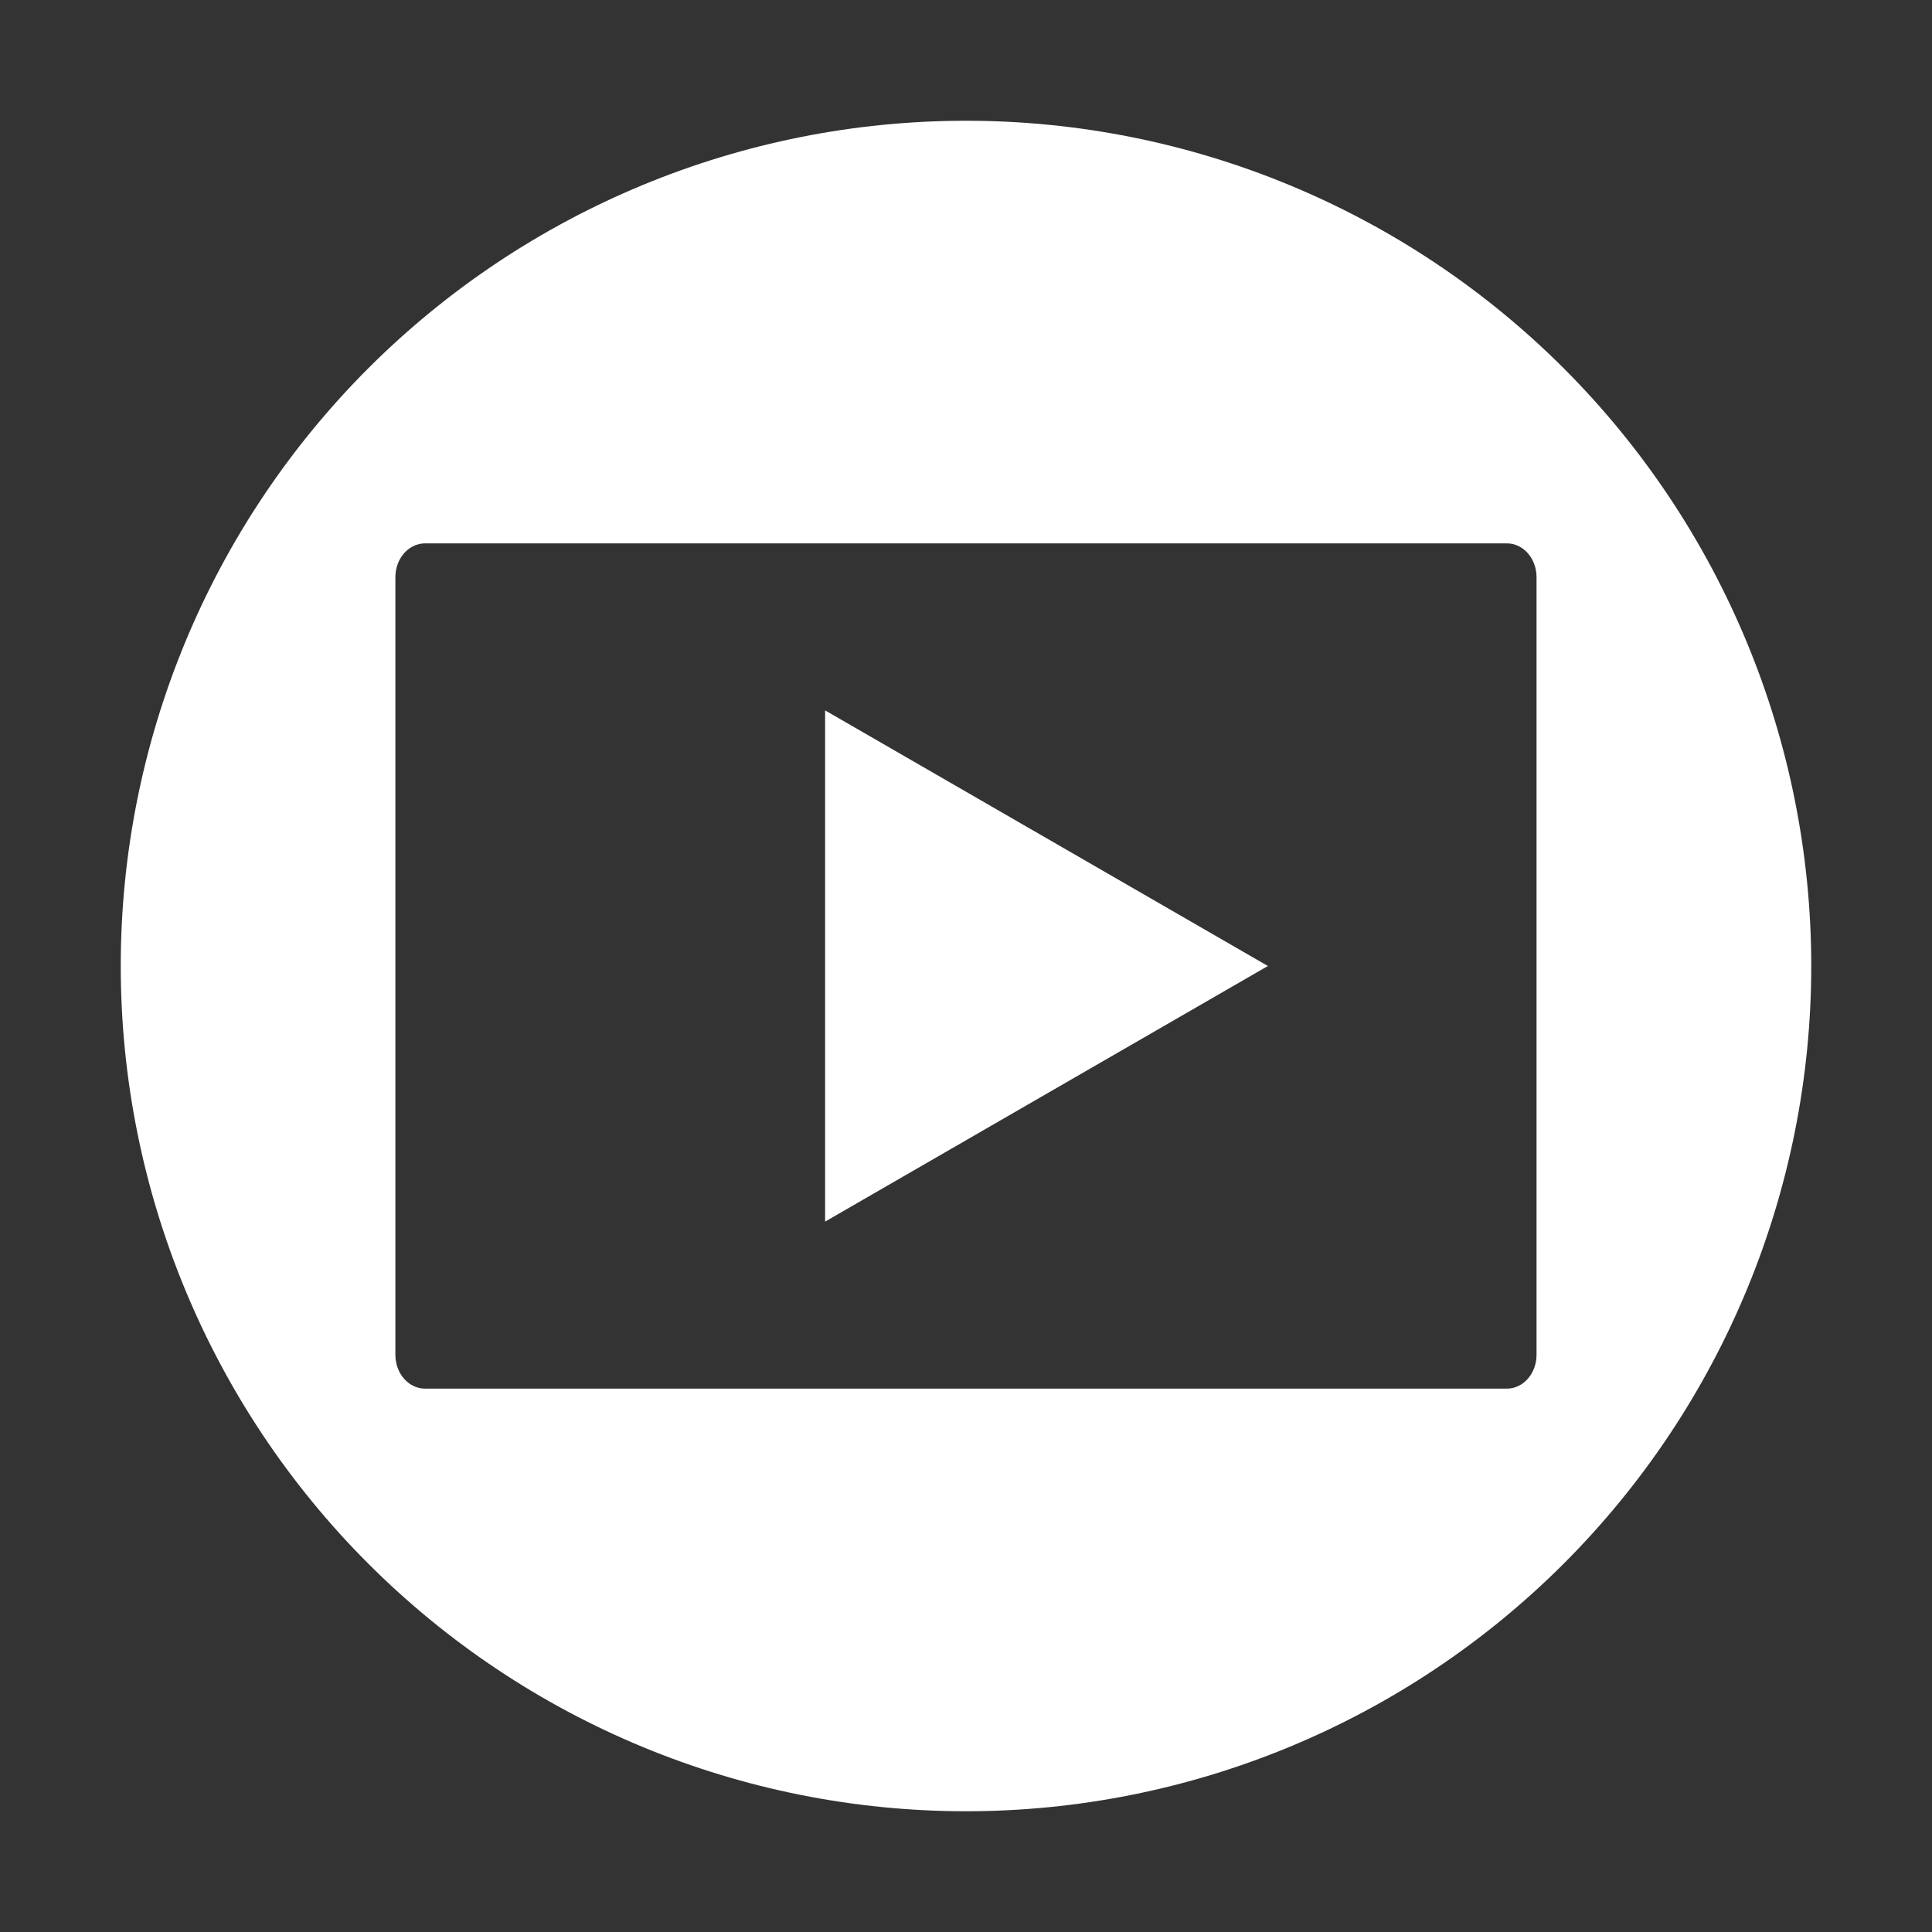
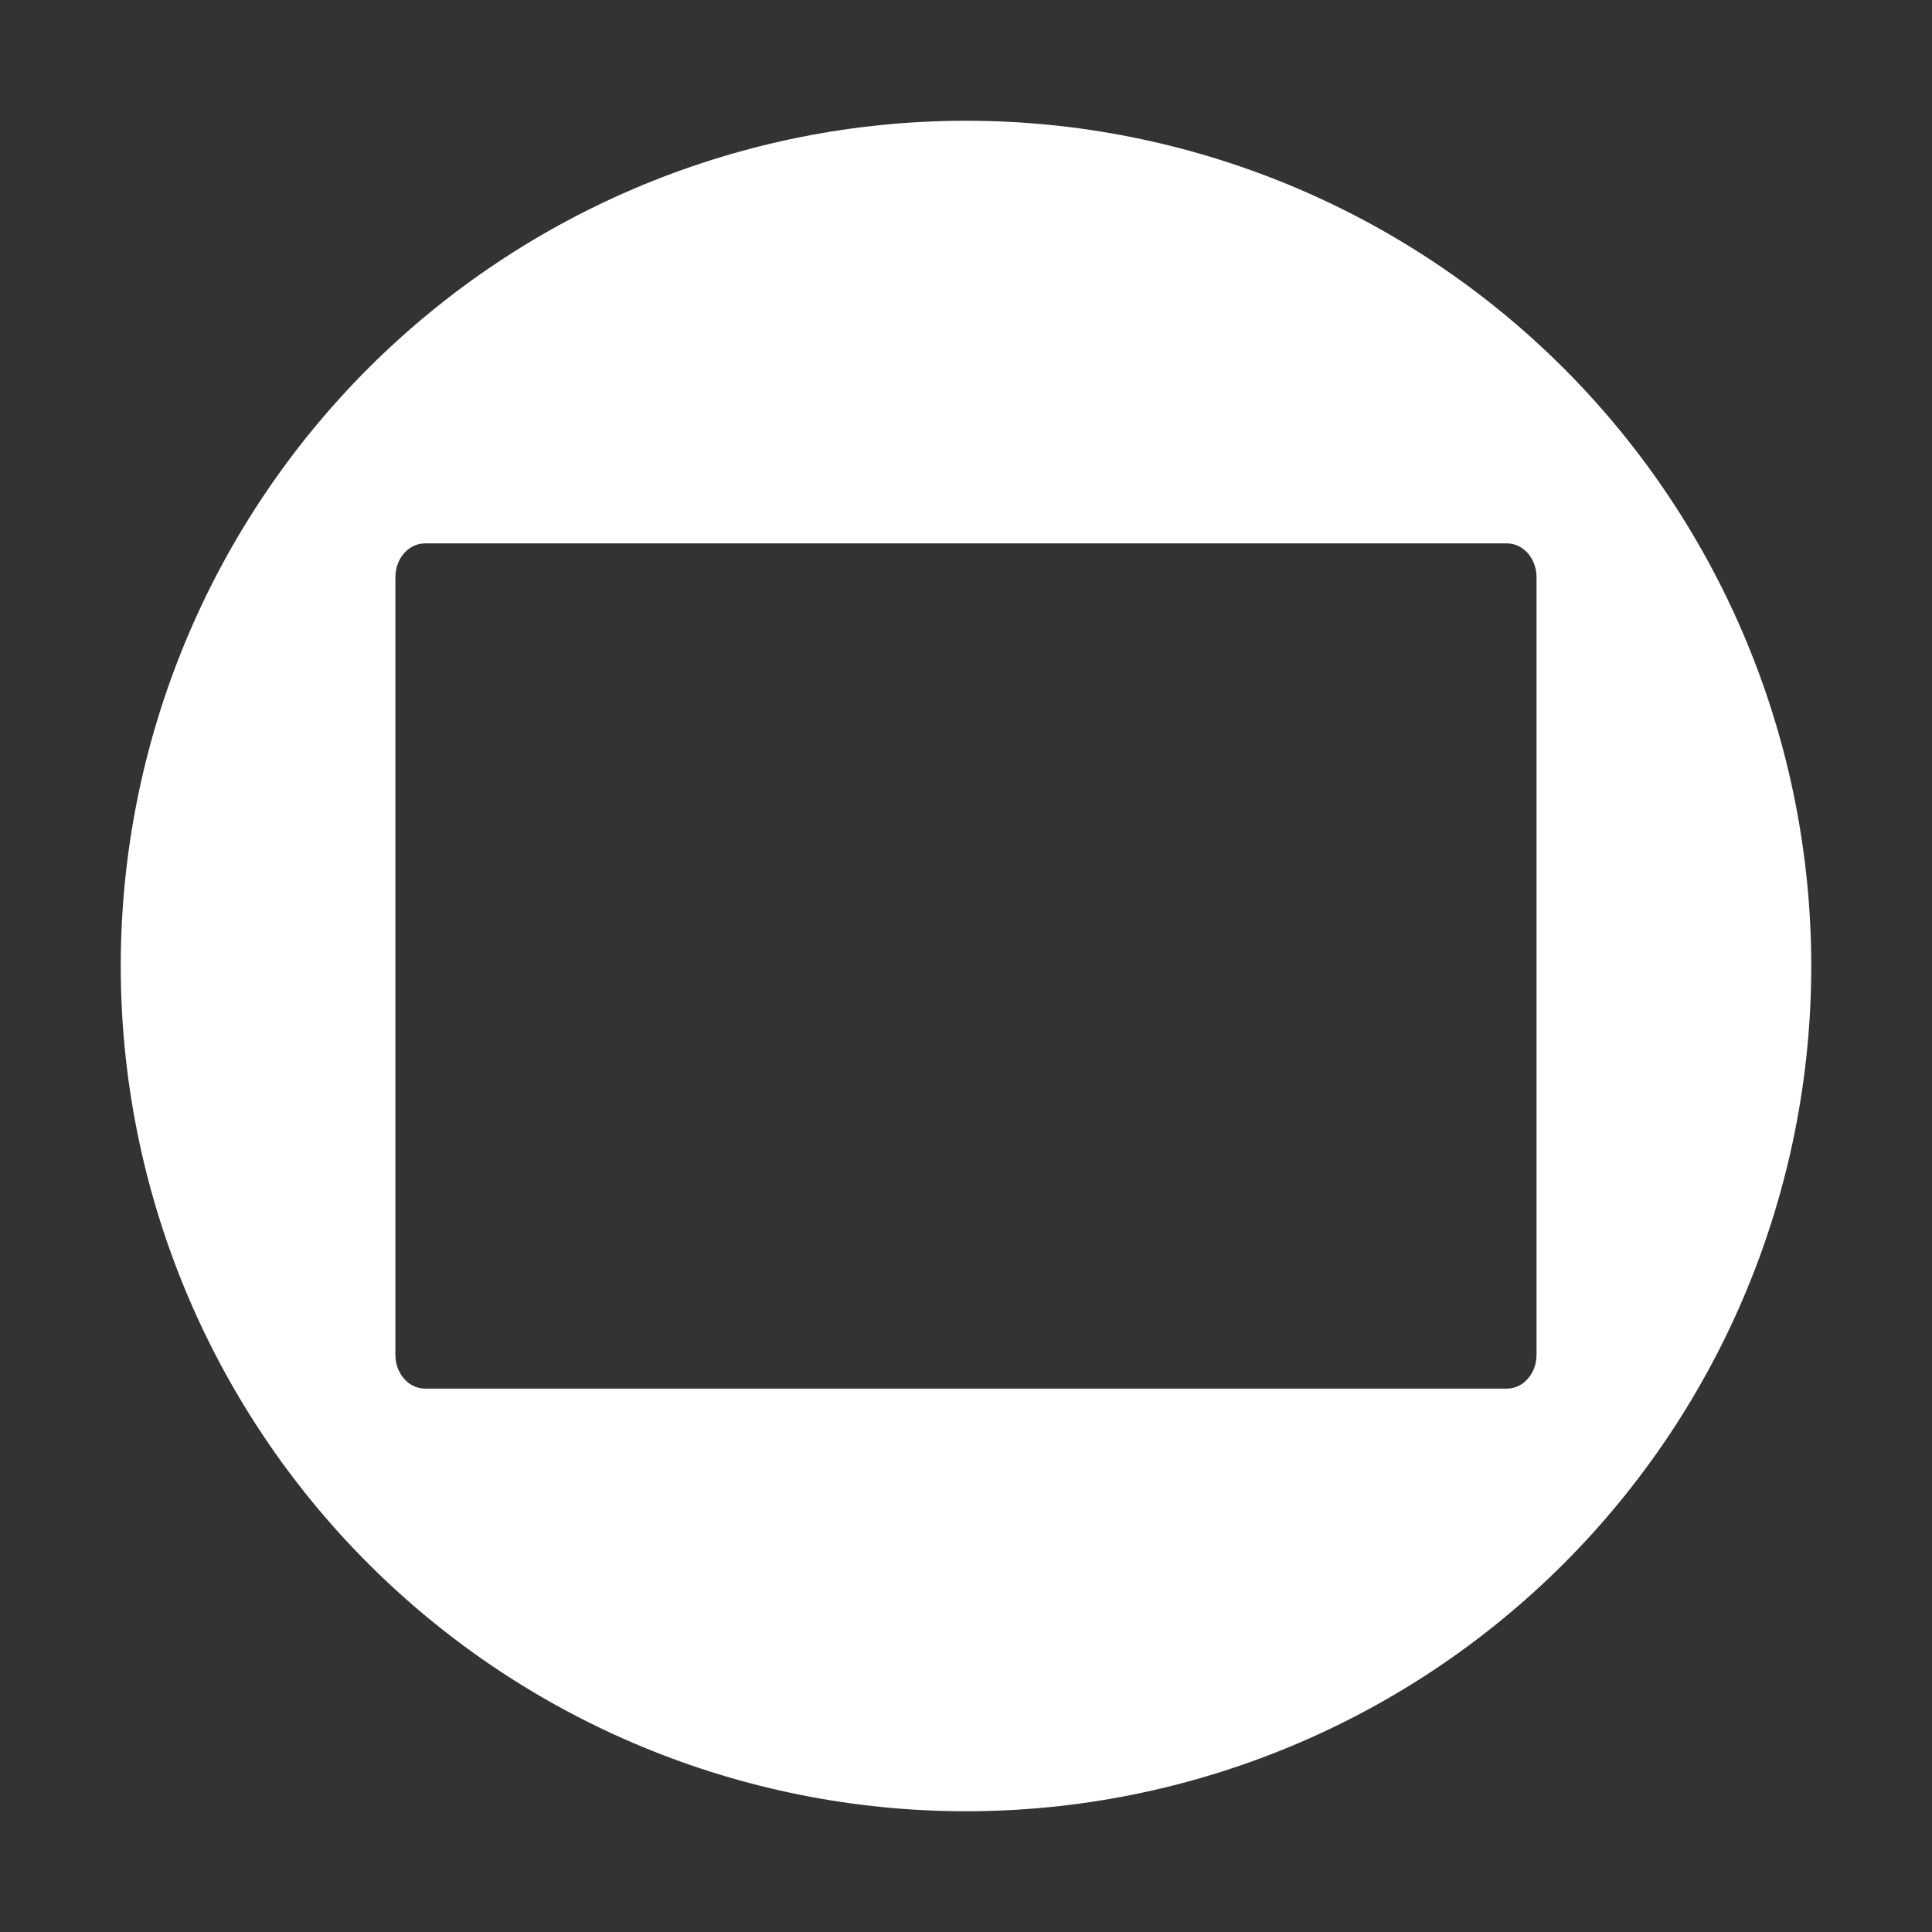
<svg xmlns="http://www.w3.org/2000/svg" fill="#FFFFFF" width="100pt" height="100pt" version="1.1" viewBox="0 0 100 100">
  <rect x="0" y="0" width="100" height="100" fill="#333333" stroke="none" />
  <g>
    <path d="m50 6.25c-11.602 0-22.73 4.609-30.938 12.812-8.203 8.207-12.812 19.332-12.812 30.938 0 11.602 4.609 22.73 12.812 30.934 8.207 8.207 19.336 12.816 30.938 12.816s22.73-4.609 30.938-12.816c8.203-8.203 12.812-19.332 12.812-30.934 0-11.605-4.609-22.73-12.812-30.938-8.207-8.203-19.336-12.812-30.938-12.812zm-28 21.875h55.996c0.848 0 1.535 0.781 1.535 1.75v40.25c0 0.969-0.688 1.75-1.535 1.75h-55.996c-0.848 0-1.535-0.781-1.535-1.75v-40.25c0-0.969 0.688-1.75 1.535-1.75z" />
-     <path d="m65.625 50l-22.918 13.23v-26.461z" />
  </g>
</svg>